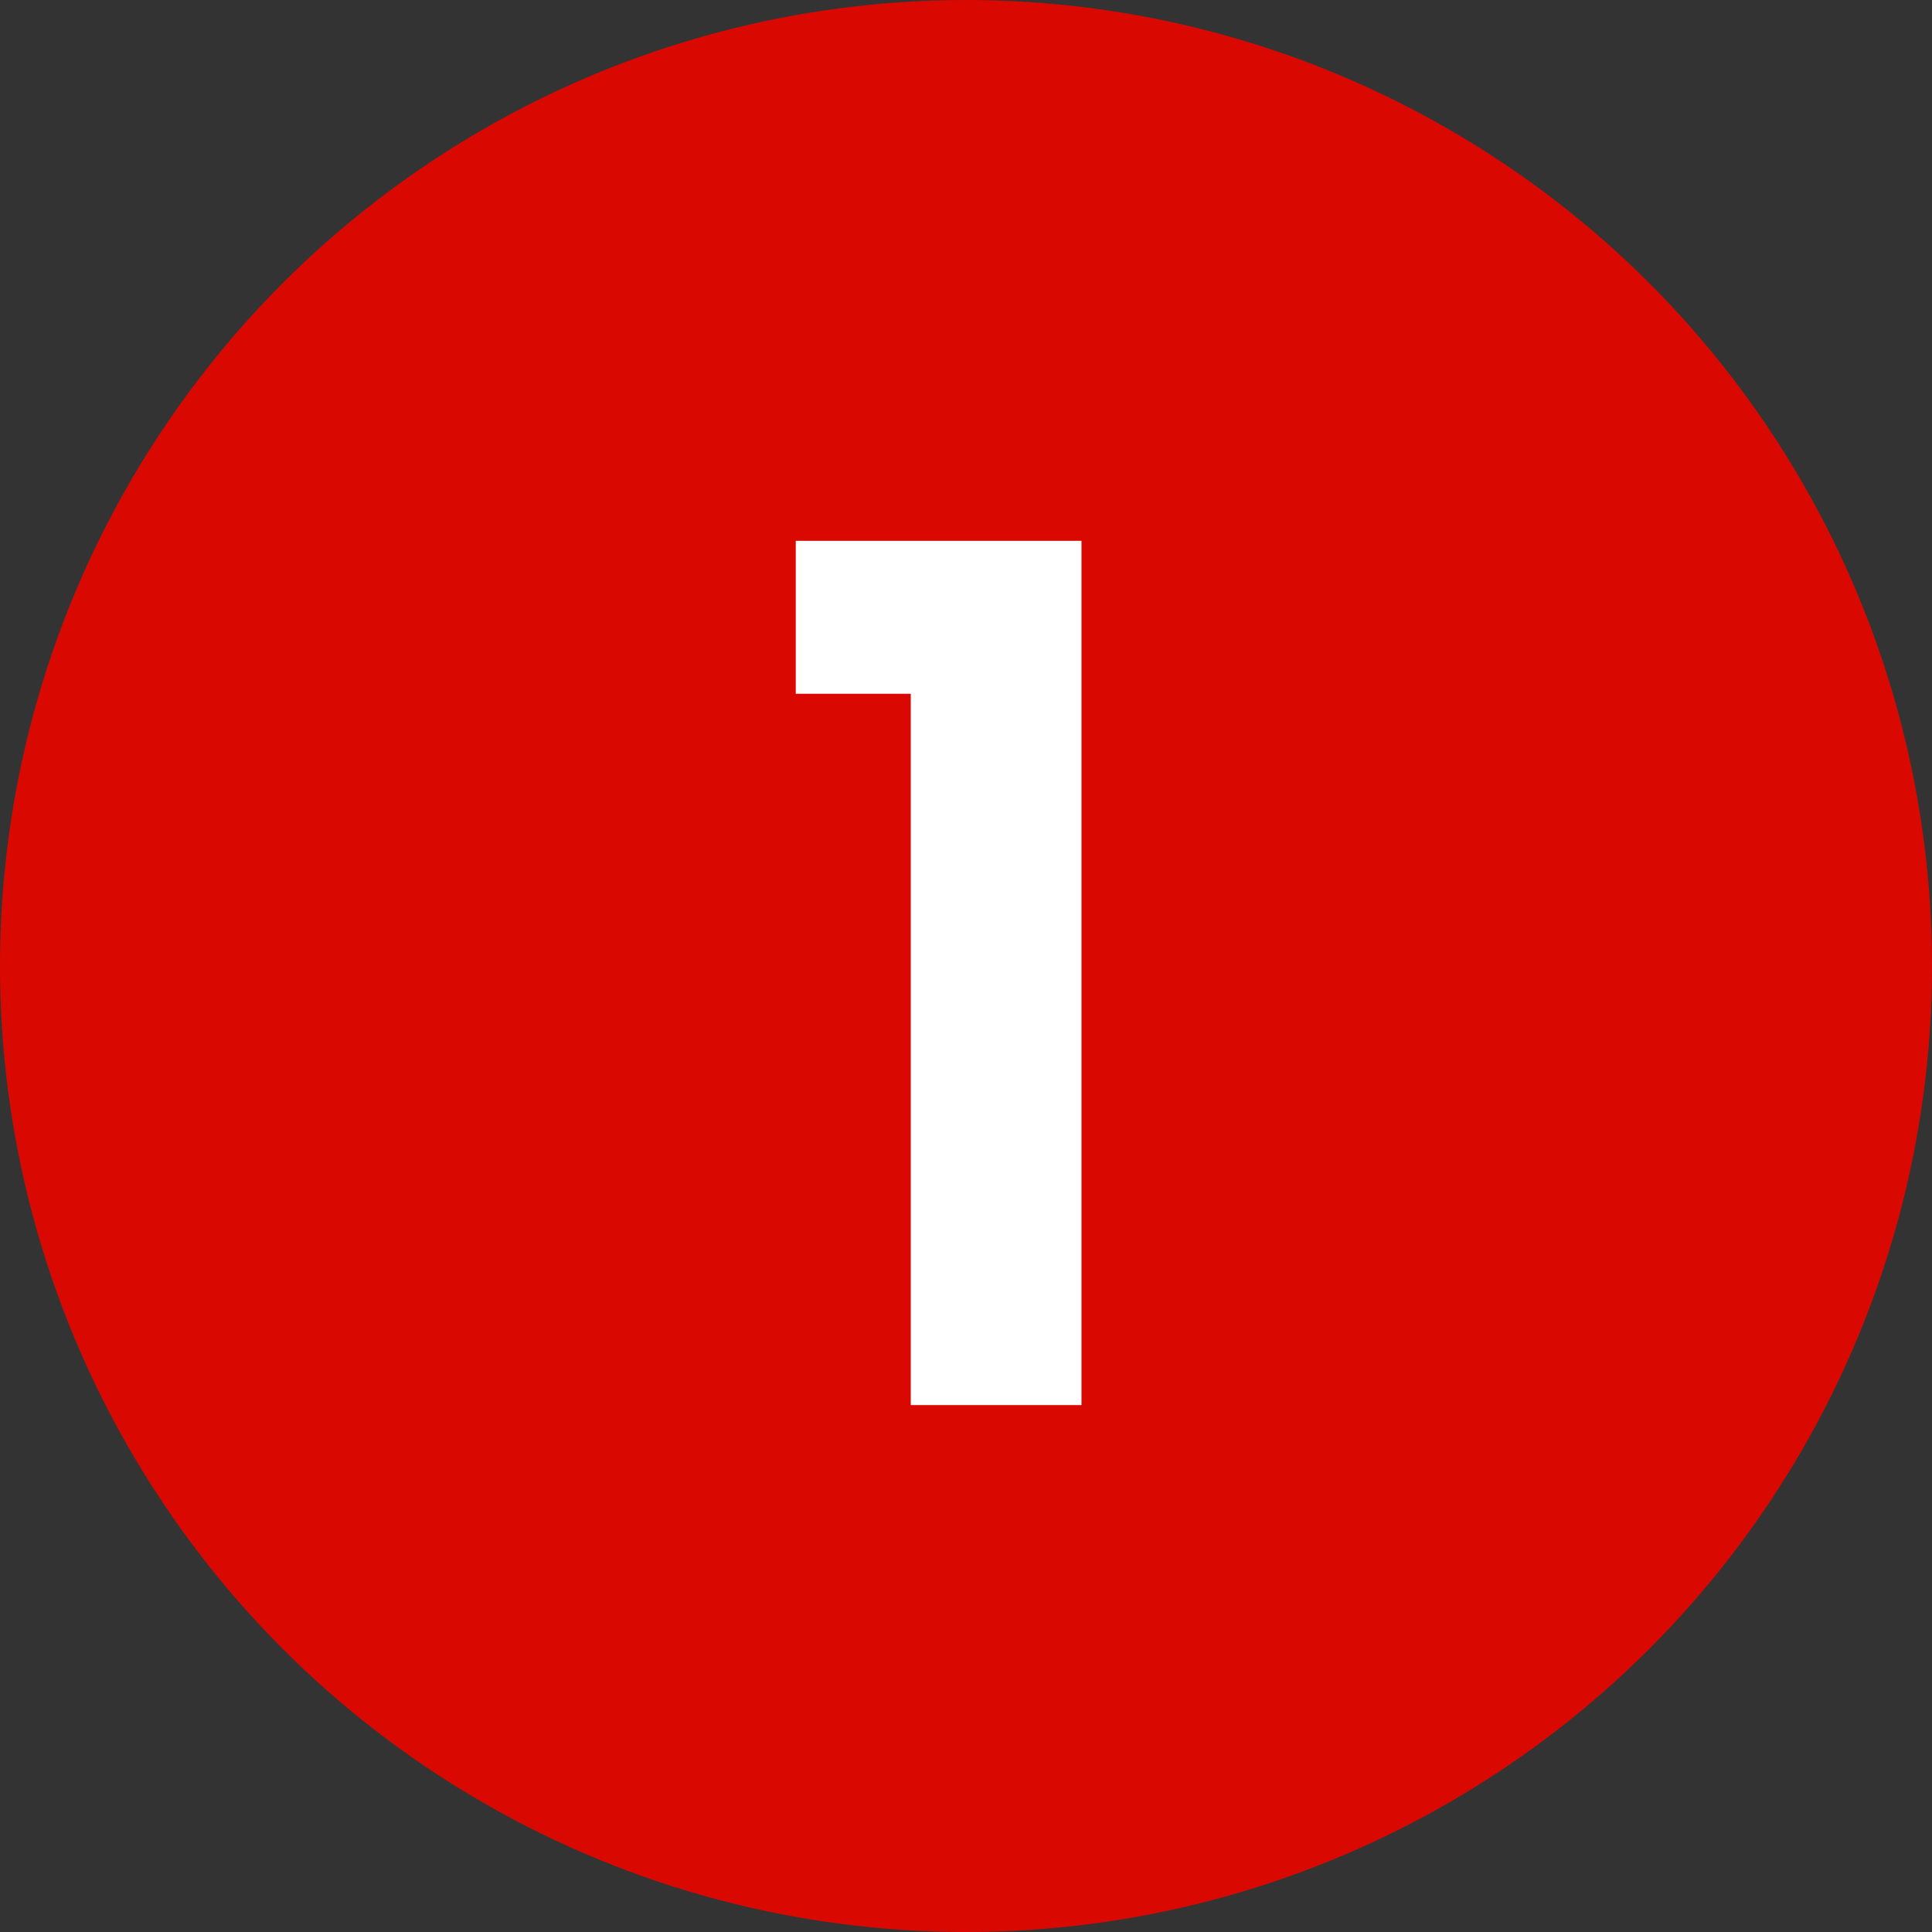
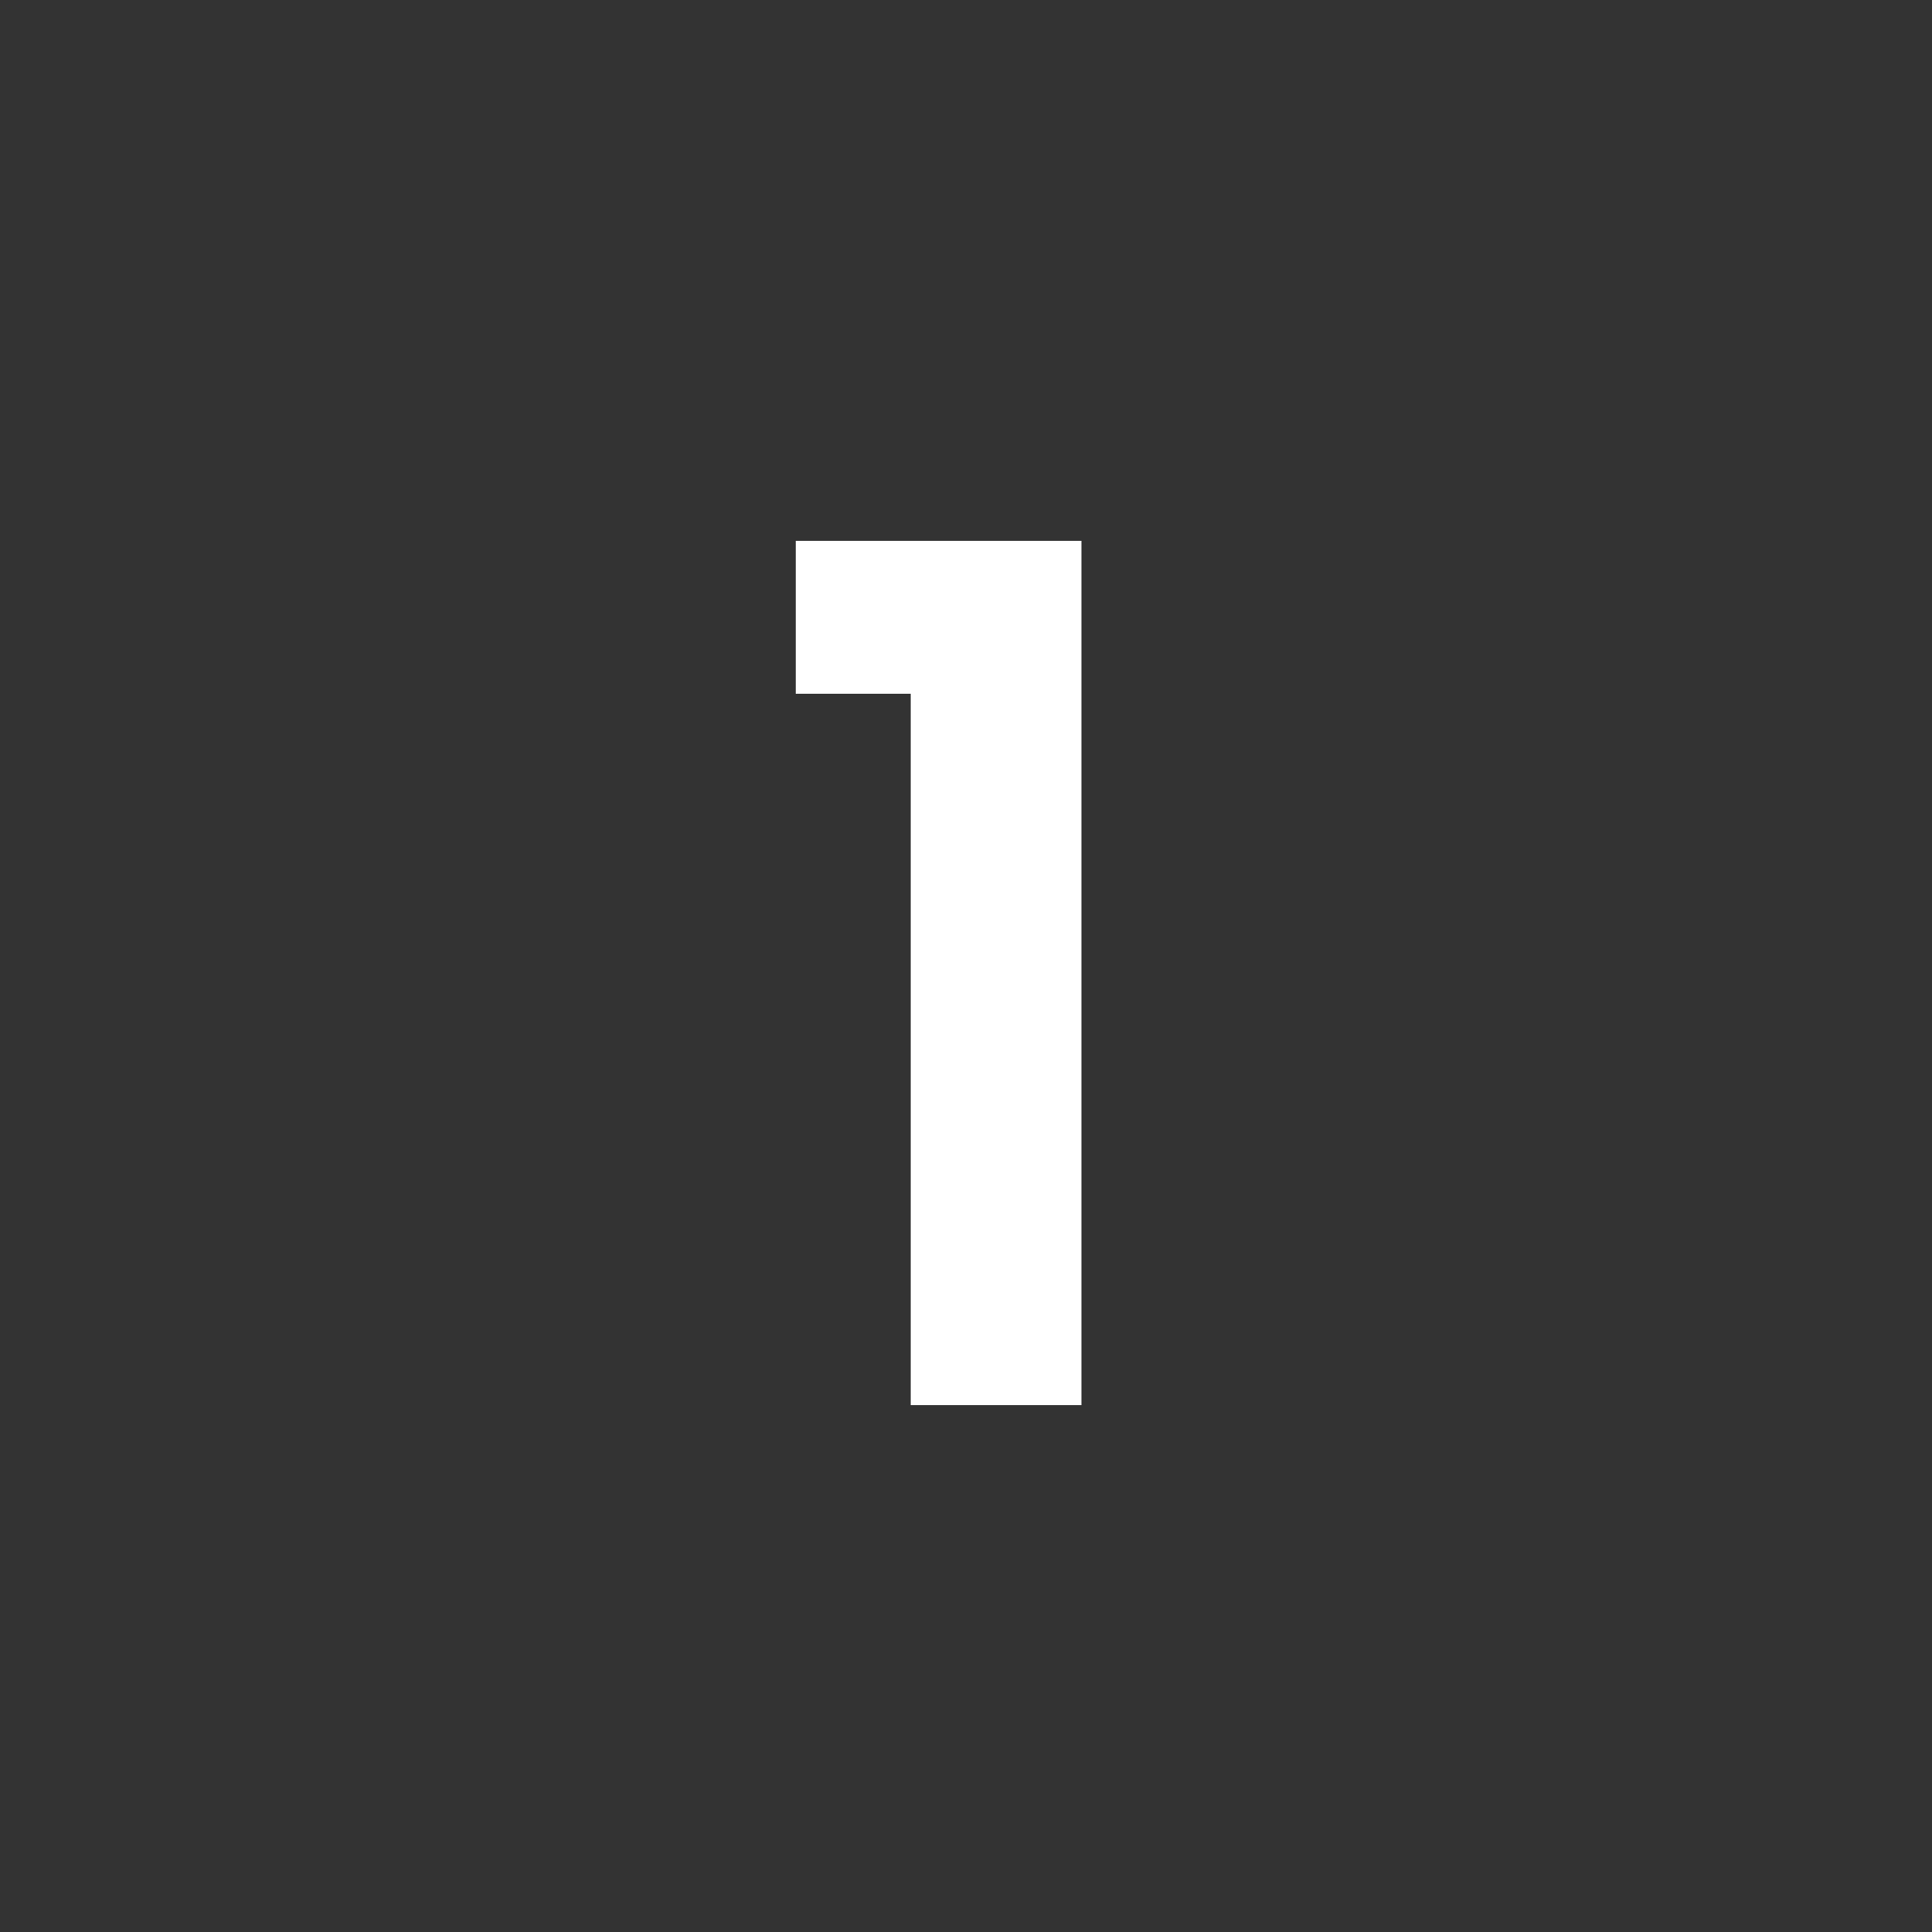
<svg xmlns="http://www.w3.org/2000/svg" width="44" height="44" viewBox="0 0 44 44" fill="none">
  <rect x="0" y="0" width="44" height="44" fill="#333333" stroke="none" />
-   <circle cx="22" cy="22" r="22" fill="#D90902" />
  <path d="M18.123 15.8V12.317H24.63V32H20.742V15.8H18.123Z" fill="white" />
</svg>